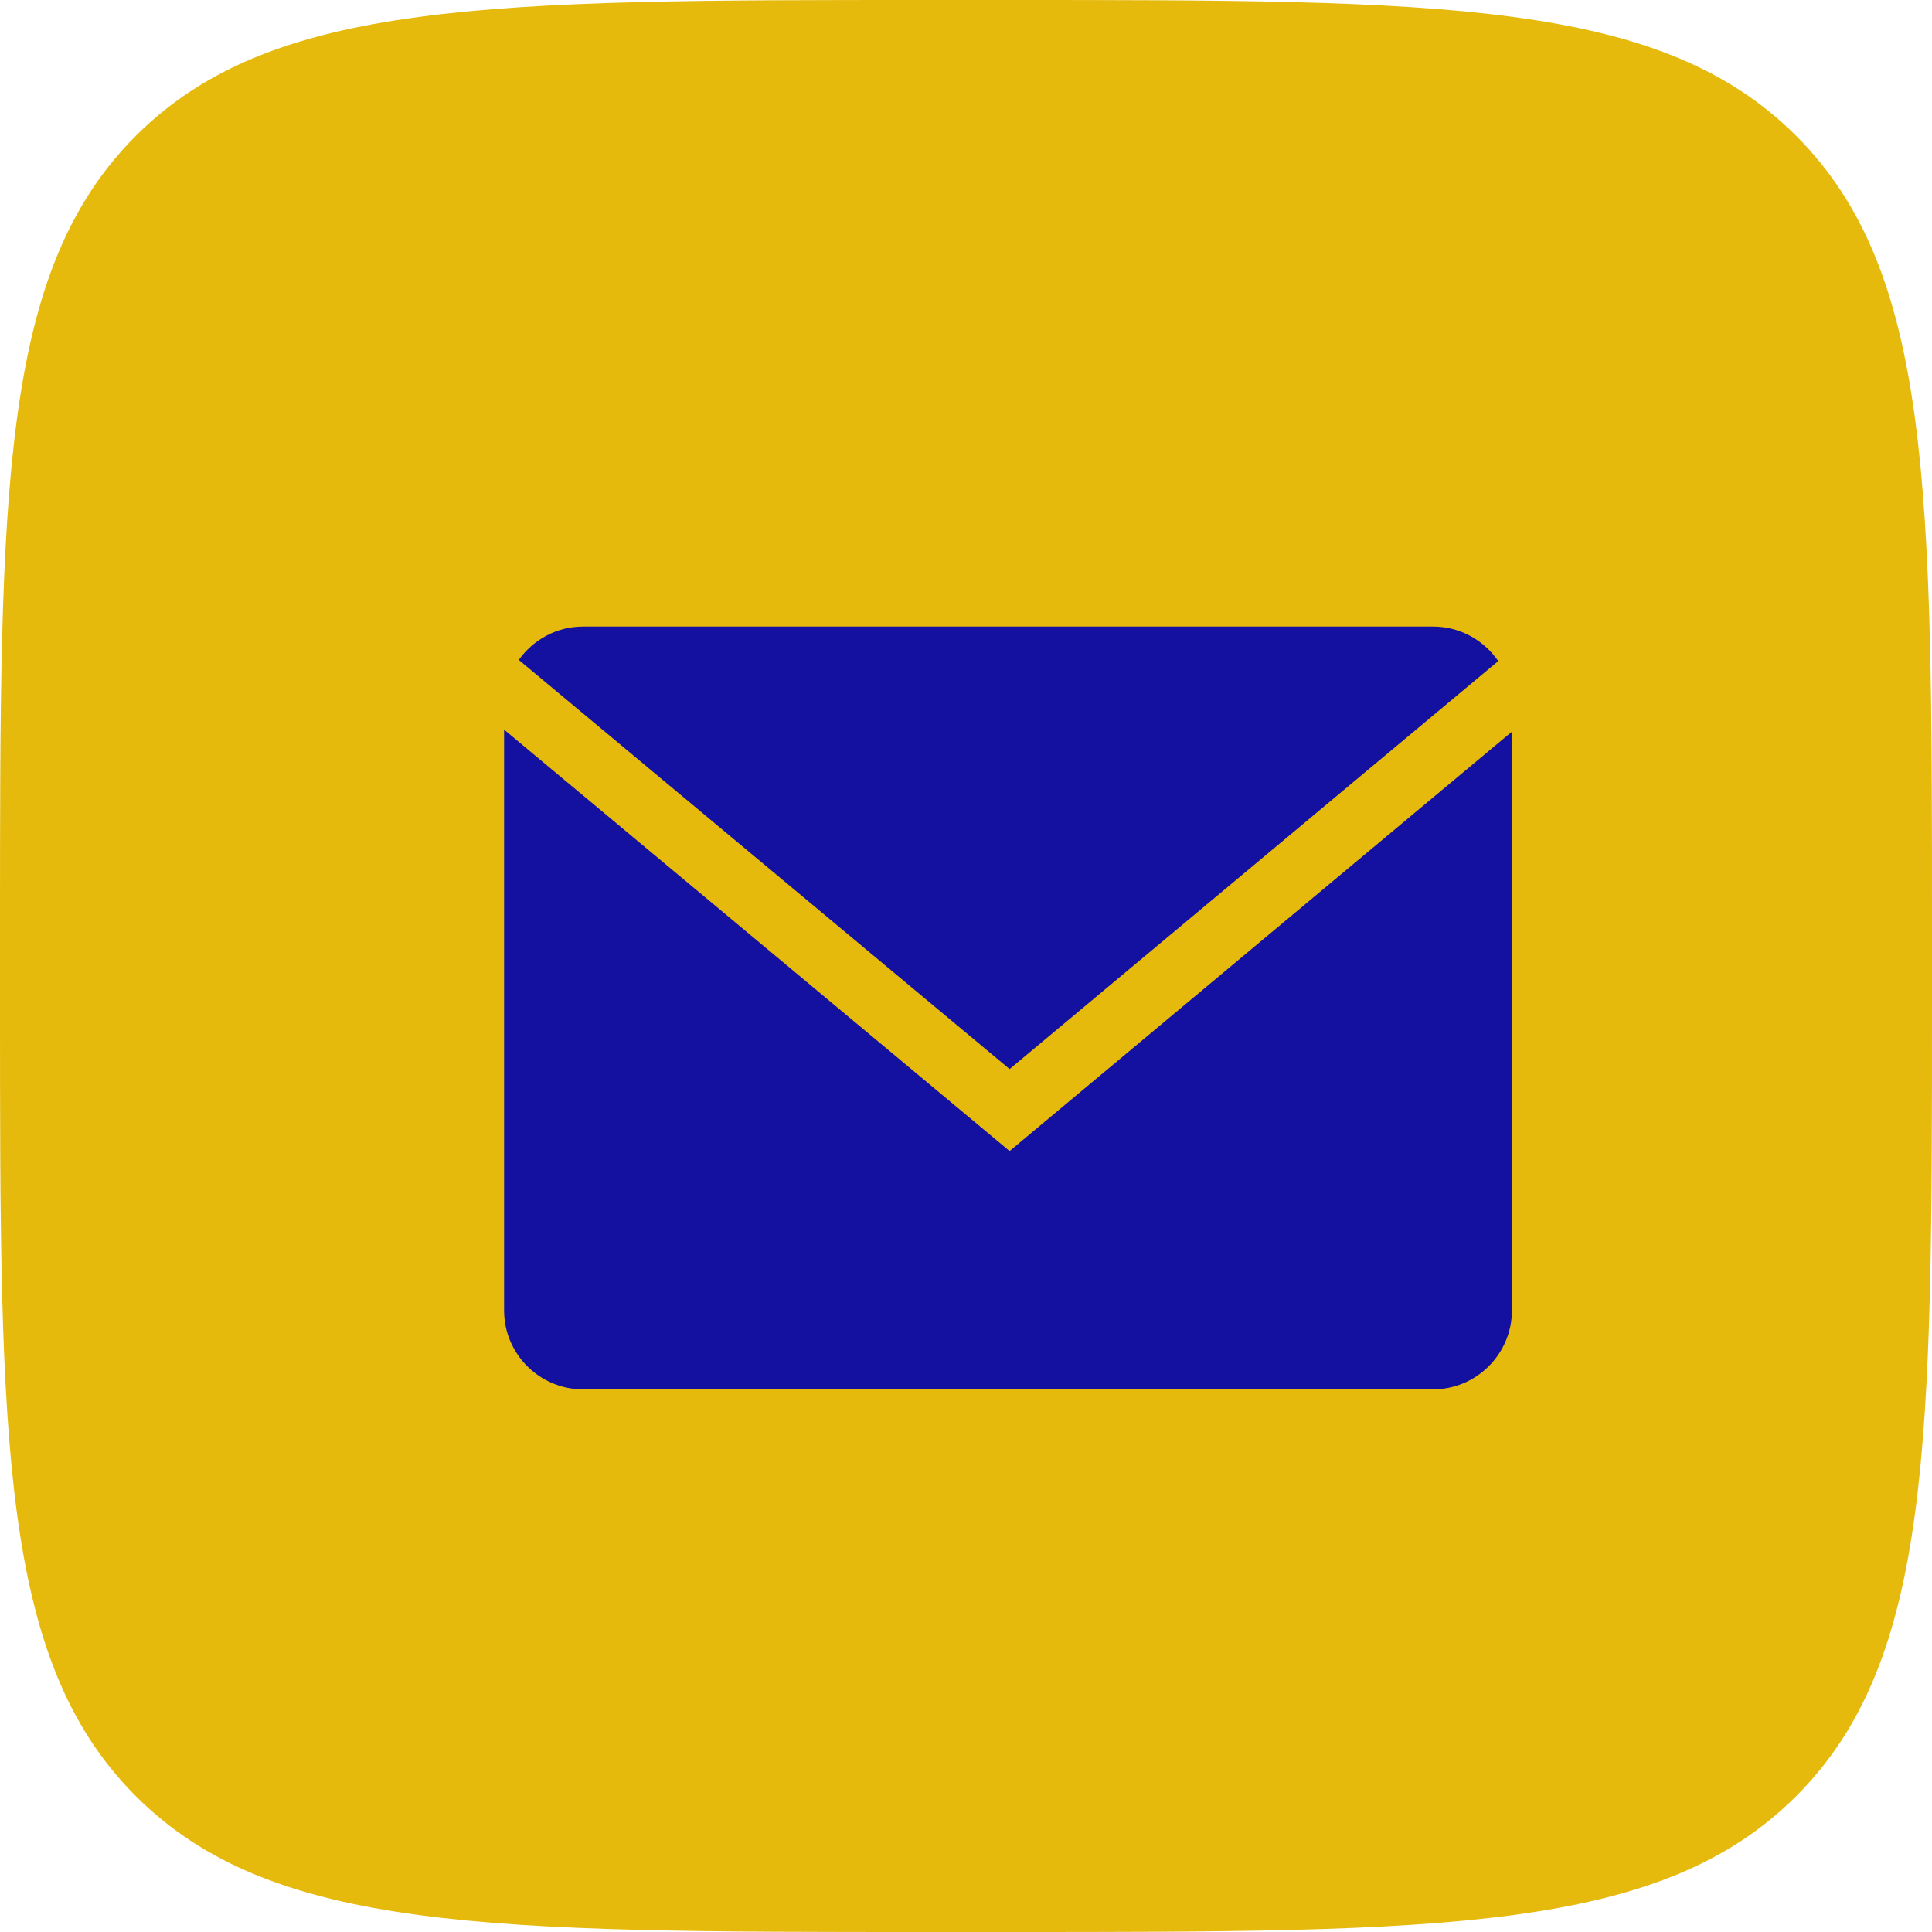
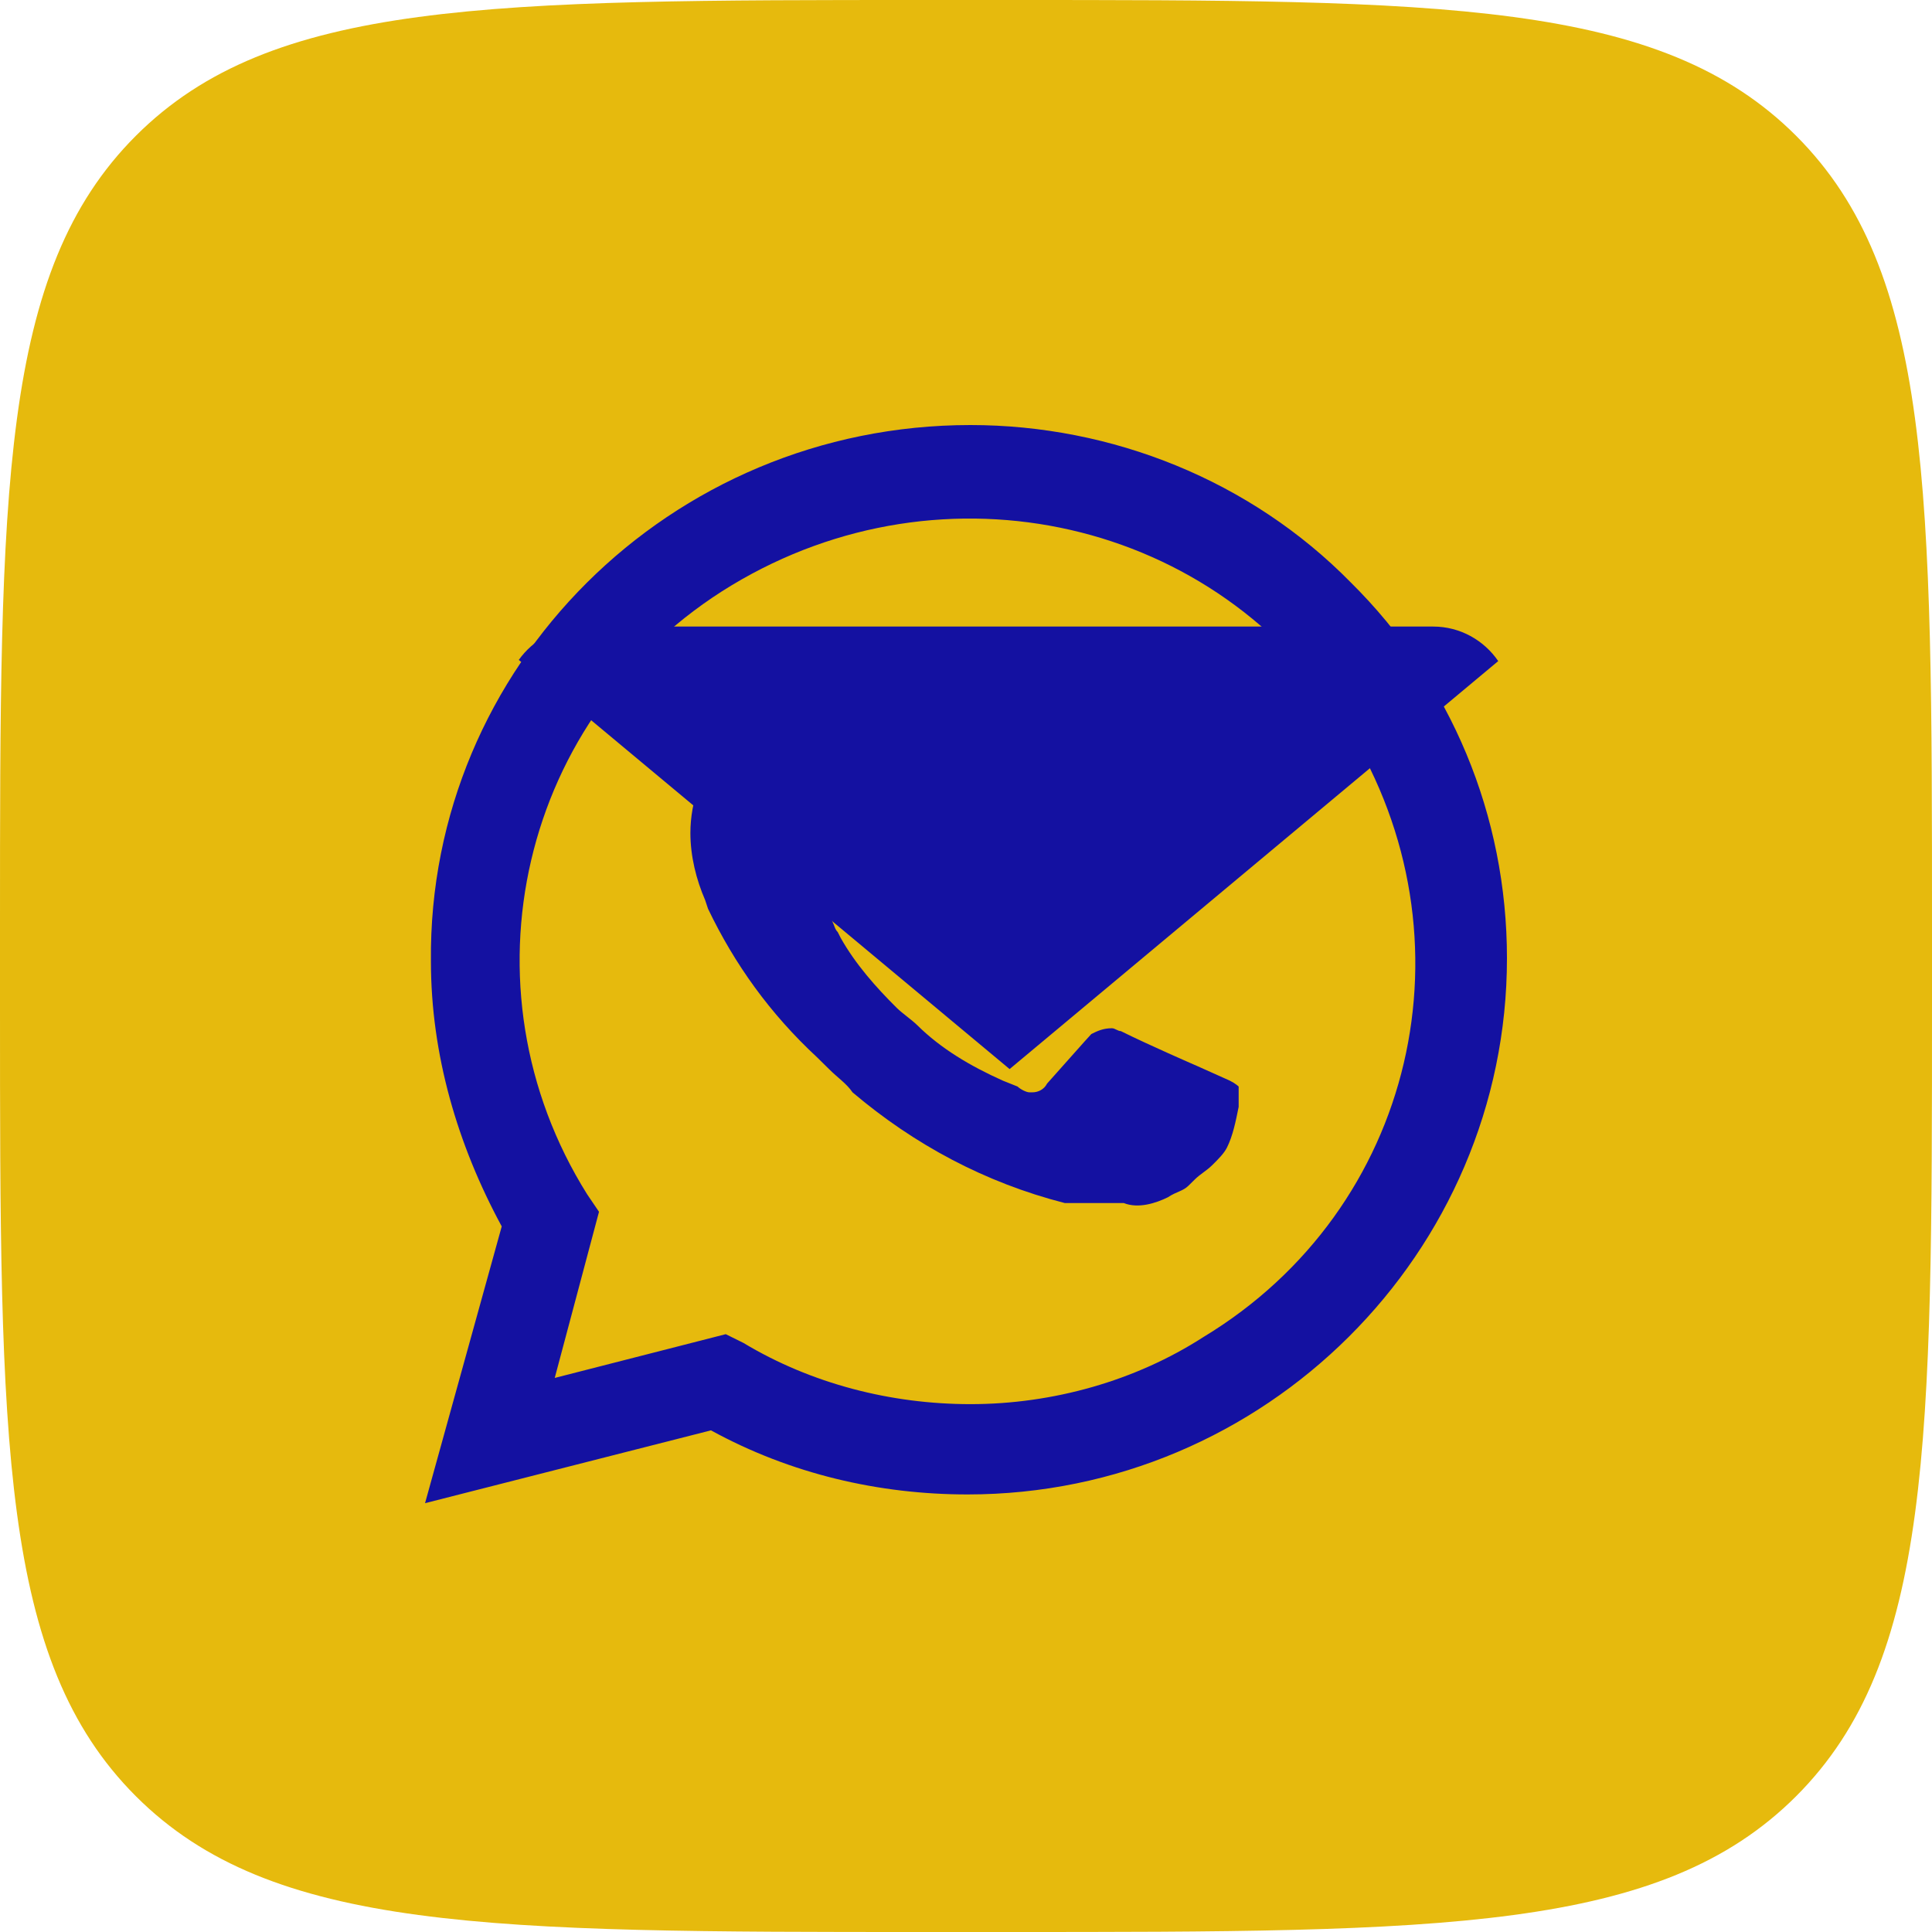
<svg xmlns="http://www.w3.org/2000/svg" width="23" height="23" viewBox="0 0 23 23" fill="none">
  <path d="M0 11.04C0 5.836 0 3.234 1.617 1.617C3.234 0 5.836 0 11.04 0H11.96C17.164 0 19.766 0 21.383 1.617C23 3.234 23 5.836 23 11.04V11.96C23 17.164 23 19.766 21.383 21.383C19.766 23 17.164 23 11.96 23H11.04C5.836 23 3.234 23 1.617 21.383C0 19.766 0 17.164 0 11.96V11.04Z" fill="#E6BA0D" />
  <path d="M8.464 16.091L8.675 16.195C9.552 16.716 10.535 16.958 11.518 16.958C14.606 16.958 17.133 14.461 17.133 11.408C17.133 9.951 16.536 8.529 15.483 7.488C14.431 6.448 13.027 5.858 11.518 5.858C8.429 5.858 5.902 8.355 5.937 11.443C5.937 12.483 6.253 13.489 6.78 14.357L6.92 14.565L6.359 16.612L8.464 16.091Z" fill="#E6BA0D" />
-   <path d="M16.08 6.933C14.887 5.719 13.237 5.06 11.553 5.06C7.973 5.06 5.095 7.939 5.13 11.443C5.13 12.553 5.446 13.628 5.973 14.6L5.06 17.895L8.464 17.028C9.412 17.548 10.465 17.791 11.518 17.791C15.062 17.791 17.94 14.912 17.94 11.408C17.94 9.708 17.273 8.113 16.08 6.933ZM11.553 16.716C10.605 16.716 9.658 16.473 8.85 15.987L8.64 15.883L6.604 16.404L7.131 14.426L6.99 14.218C5.446 11.755 6.183 8.494 8.71 6.968C11.237 5.442 14.501 6.17 16.045 8.668C17.589 11.165 16.852 14.391 14.325 15.918C13.518 16.438 12.535 16.716 11.553 16.716ZM14.641 12.865L14.255 12.692C14.255 12.692 13.694 12.449 13.343 12.275C13.307 12.275 13.273 12.241 13.237 12.241C13.132 12.241 13.062 12.275 12.992 12.31C12.992 12.31 12.957 12.345 12.465 12.9C12.43 12.969 12.36 13.004 12.29 13.004H12.255C12.22 13.004 12.149 12.969 12.114 12.935L11.939 12.865C11.553 12.692 11.202 12.484 10.921 12.206C10.851 12.137 10.745 12.067 10.675 11.998C10.43 11.755 10.184 11.478 10.008 11.165L9.973 11.096C9.938 11.061 9.938 11.027 9.903 10.957C9.903 10.888 9.903 10.819 9.938 10.784C9.938 10.784 10.079 10.61 10.184 10.506C10.254 10.437 10.289 10.333 10.36 10.264C10.43 10.159 10.465 10.021 10.43 9.917C10.395 9.743 9.973 8.806 9.868 8.598C9.798 8.494 9.728 8.46 9.622 8.425H9.236C9.166 8.425 9.096 8.46 9.026 8.46L8.991 8.494C8.921 8.529 8.85 8.598 8.78 8.633C8.71 8.702 8.675 8.772 8.605 8.841C8.359 9.153 8.219 9.535 8.219 9.917C8.219 10.194 8.289 10.472 8.394 10.714L8.429 10.819C8.745 11.478 9.166 12.067 9.728 12.588L9.868 12.726C9.973 12.831 10.079 12.9 10.149 13.004C10.886 13.628 11.728 14.079 12.676 14.322C12.781 14.357 12.921 14.357 13.027 14.392H13.378C13.553 14.392 13.764 14.322 13.904 14.253C14.009 14.183 14.08 14.183 14.15 14.114L14.22 14.045C14.29 13.975 14.36 13.941 14.431 13.871C14.501 13.802 14.571 13.732 14.606 13.663C14.676 13.524 14.711 13.351 14.746 13.177V12.935C14.746 12.935 14.711 12.9 14.641 12.865Z" fill="#1411A1" />
-   <rect x="4" y="4" width="16" height="17" fill="#E6BA0D" />
+   <path d="M16.08 6.933C14.887 5.719 13.237 5.06 11.553 5.06C7.973 5.06 5.095 7.939 5.13 11.443C5.13 12.553 5.446 13.628 5.973 14.6L5.06 17.895L8.464 17.028C9.412 17.548 10.465 17.791 11.518 17.791C15.062 17.791 17.94 14.912 17.94 11.408C17.94 9.708 17.273 8.113 16.08 6.933ZM11.553 16.716C10.605 16.716 9.658 16.473 8.85 15.987L8.64 15.883L6.604 16.404L7.131 14.426L6.99 14.218C5.446 11.755 6.183 8.494 8.71 6.968C11.237 5.442 14.501 6.17 16.045 8.668C17.589 11.165 16.852 14.391 14.325 15.918C13.518 16.438 12.535 16.716 11.553 16.716ZM14.641 12.865L14.255 12.692C14.255 12.692 13.694 12.449 13.343 12.275C13.307 12.275 13.273 12.241 13.237 12.241C13.132 12.241 13.062 12.275 12.992 12.31C12.992 12.31 12.957 12.345 12.465 12.9C12.43 12.969 12.36 13.004 12.29 13.004H12.255C12.22 13.004 12.149 12.969 12.114 12.935L11.939 12.865C11.553 12.692 11.202 12.484 10.921 12.206C10.851 12.137 10.745 12.067 10.675 11.998C10.43 11.755 10.184 11.478 10.008 11.165L9.973 11.096C9.938 11.061 9.938 11.027 9.903 10.957C9.903 10.888 9.903 10.819 9.938 10.784C9.938 10.784 10.079 10.61 10.184 10.506C10.254 10.437 10.289 10.333 10.36 10.264C10.43 10.159 10.465 10.021 10.43 9.917C10.395 9.743 9.973 8.806 9.868 8.598C9.798 8.494 9.728 8.46 9.622 8.425H9.236C9.166 8.425 9.096 8.46 9.026 8.46L8.991 8.494C8.921 8.529 8.85 8.598 8.78 8.633C8.71 8.702 8.675 8.772 8.605 8.841C8.359 9.153 8.219 9.535 8.219 9.917C8.219 10.194 8.289 10.472 8.394 10.714L8.429 10.819C8.745 11.478 9.166 12.067 9.728 12.588L9.868 12.726C9.973 12.831 10.079 12.9 10.149 13.004C10.886 13.628 11.728 14.079 12.676 14.322H13.378C13.553 14.392 13.764 14.322 13.904 14.253C14.009 14.183 14.08 14.183 14.15 14.114L14.22 14.045C14.29 13.975 14.36 13.941 14.431 13.871C14.501 13.802 14.571 13.732 14.606 13.663C14.676 13.524 14.711 13.351 14.746 13.177V12.935C14.746 12.935 14.711 12.9 14.641 12.865Z" fill="#1411A1" />
  <path d="M17.836 7.87C17.667 7.623 17.383 7.459 17.062 7.459H6.939C6.625 7.459 6.347 7.617 6.176 7.856L12.019 12.727L17.836 7.87Z" fill="#1411A1" />
-   <path d="M6.001 8.686V15.602C6.001 16.118 6.423 16.54 6.939 16.54H17.061C17.577 16.54 17.999 16.118 17.999 15.602V8.71L12.019 13.703L6.001 8.686Z" fill="#1411A1" />
</svg>